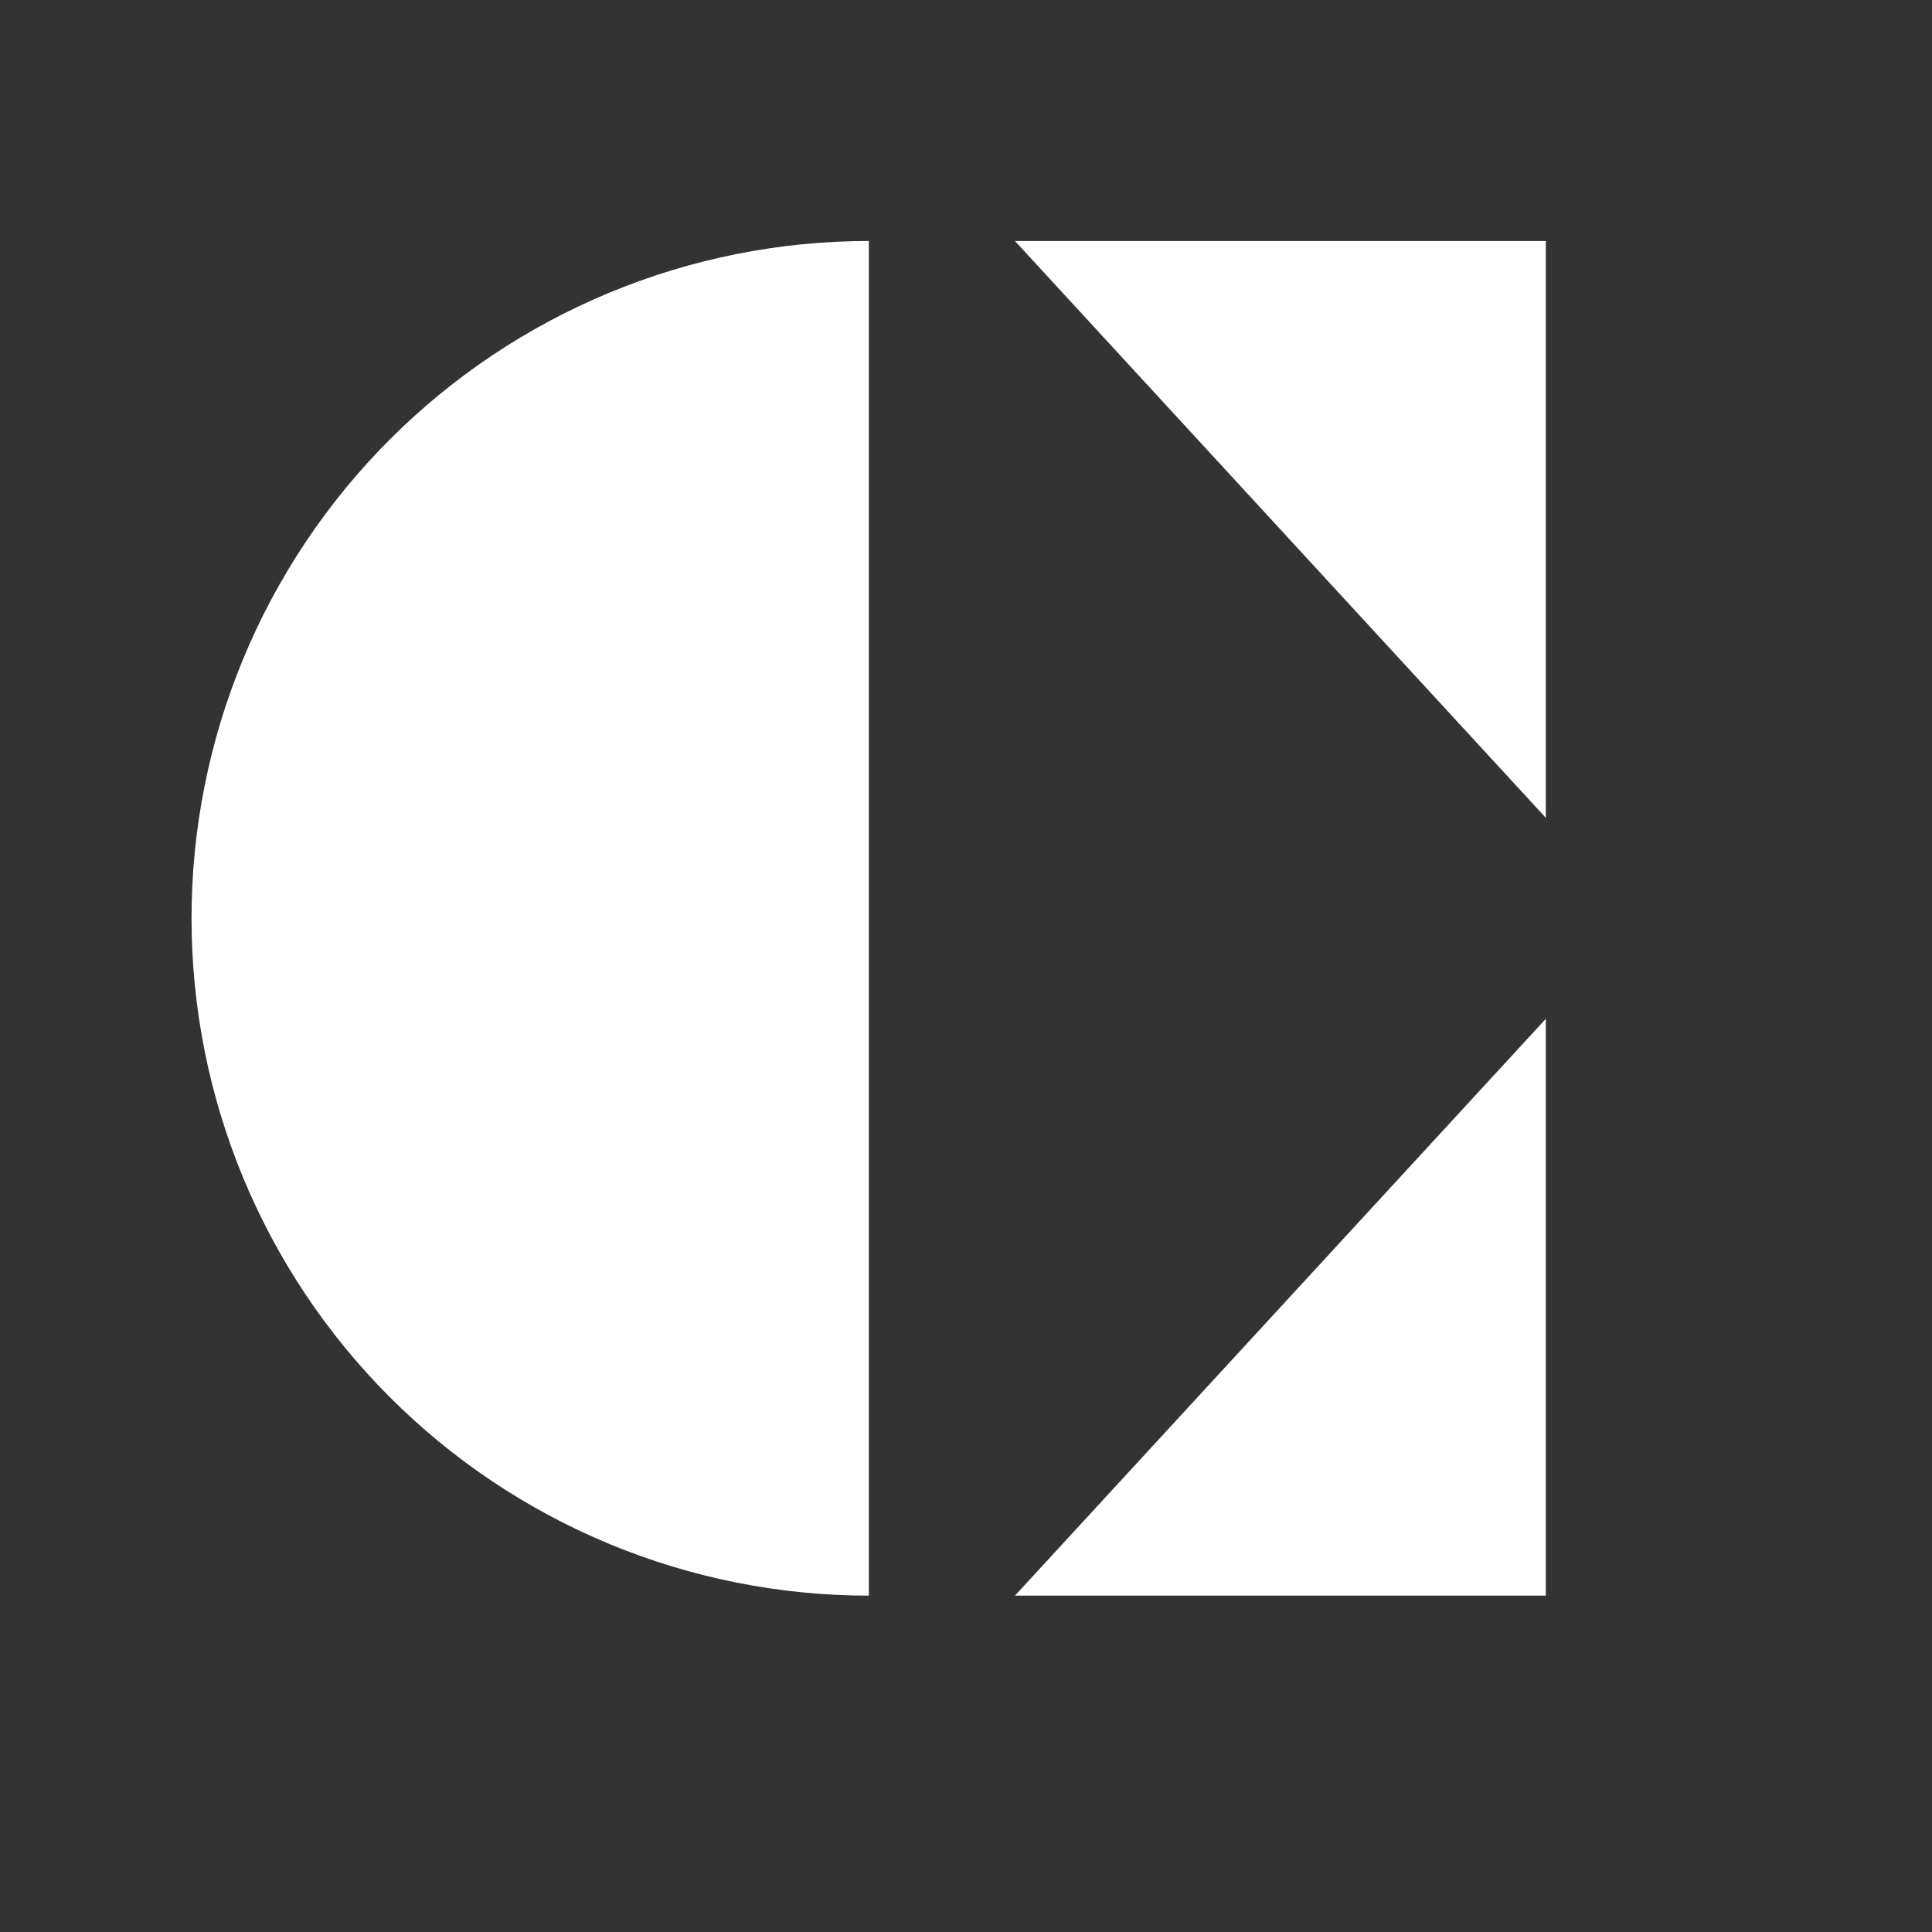
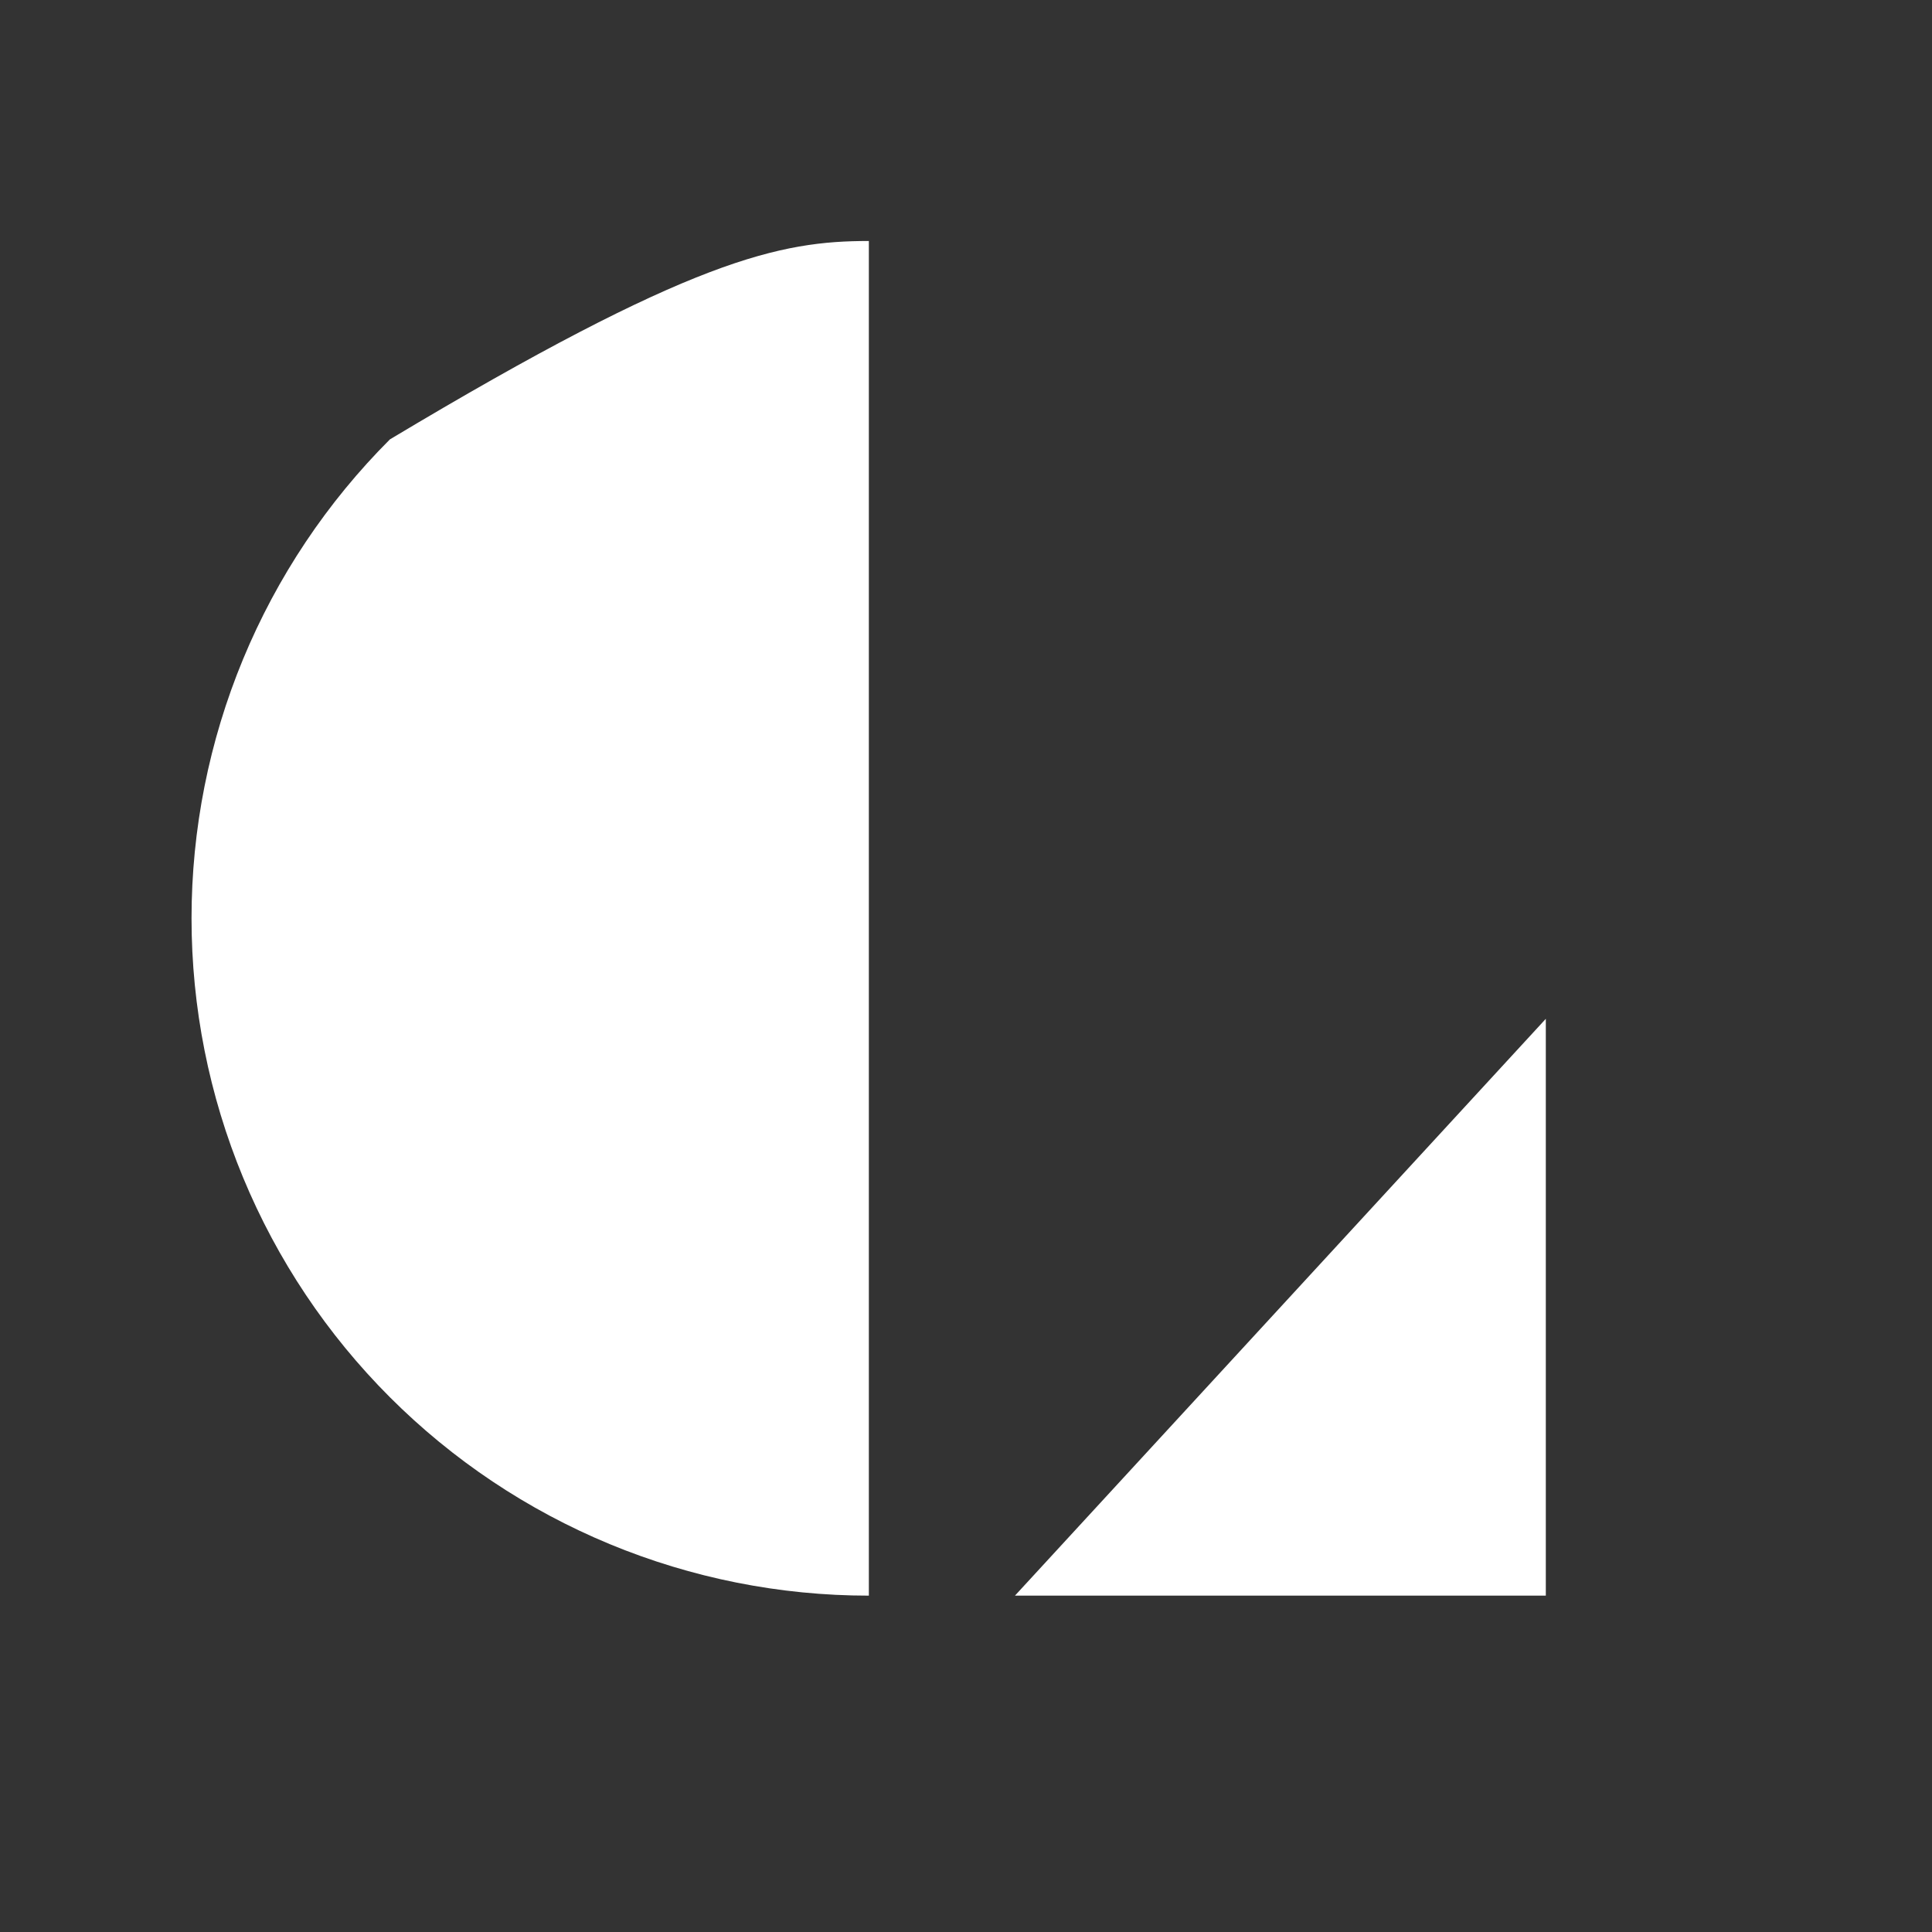
<svg xmlns="http://www.w3.org/2000/svg" width="145" height="145" viewBox="0 0 145 145" fill="none">
  <rect x="0" y="0" width="145" height="145" fill="#333333" stroke="none" />
-   <path d="M65.209 119.756C58.533 119.756 51.923 118.441 45.755 115.886C39.588 113.331 33.984 109.587 29.264 104.867C24.543 100.146 20.799 94.542 18.244 88.375C15.69 82.207 14.375 75.597 14.375 68.921C14.375 62.246 15.69 55.636 18.244 49.468C20.799 43.301 24.543 37.697 29.264 32.976C33.984 28.256 39.588 24.512 45.755 21.957C51.923 19.402 58.533 18.087 65.209 18.087L65.209 68.921L65.209 119.756Z" fill="white" />
-   <path d="M76.173 18.087H116.016V61.379L76.173 18.087Z" fill="white" />
+   <path d="M65.209 119.756C58.533 119.756 51.923 118.441 45.755 115.886C39.588 113.331 33.984 109.587 29.264 104.867C24.543 100.146 20.799 94.542 18.244 88.375C15.69 82.207 14.375 75.597 14.375 68.921C14.375 62.246 15.69 55.636 18.244 49.468C20.799 43.301 24.543 37.697 29.264 32.976C51.923 19.402 58.533 18.087 65.209 18.087L65.209 68.921L65.209 119.756Z" fill="white" />
  <path d="M76.173 119.756H116.016V76.464L76.173 119.756Z" fill="white" />
</svg>